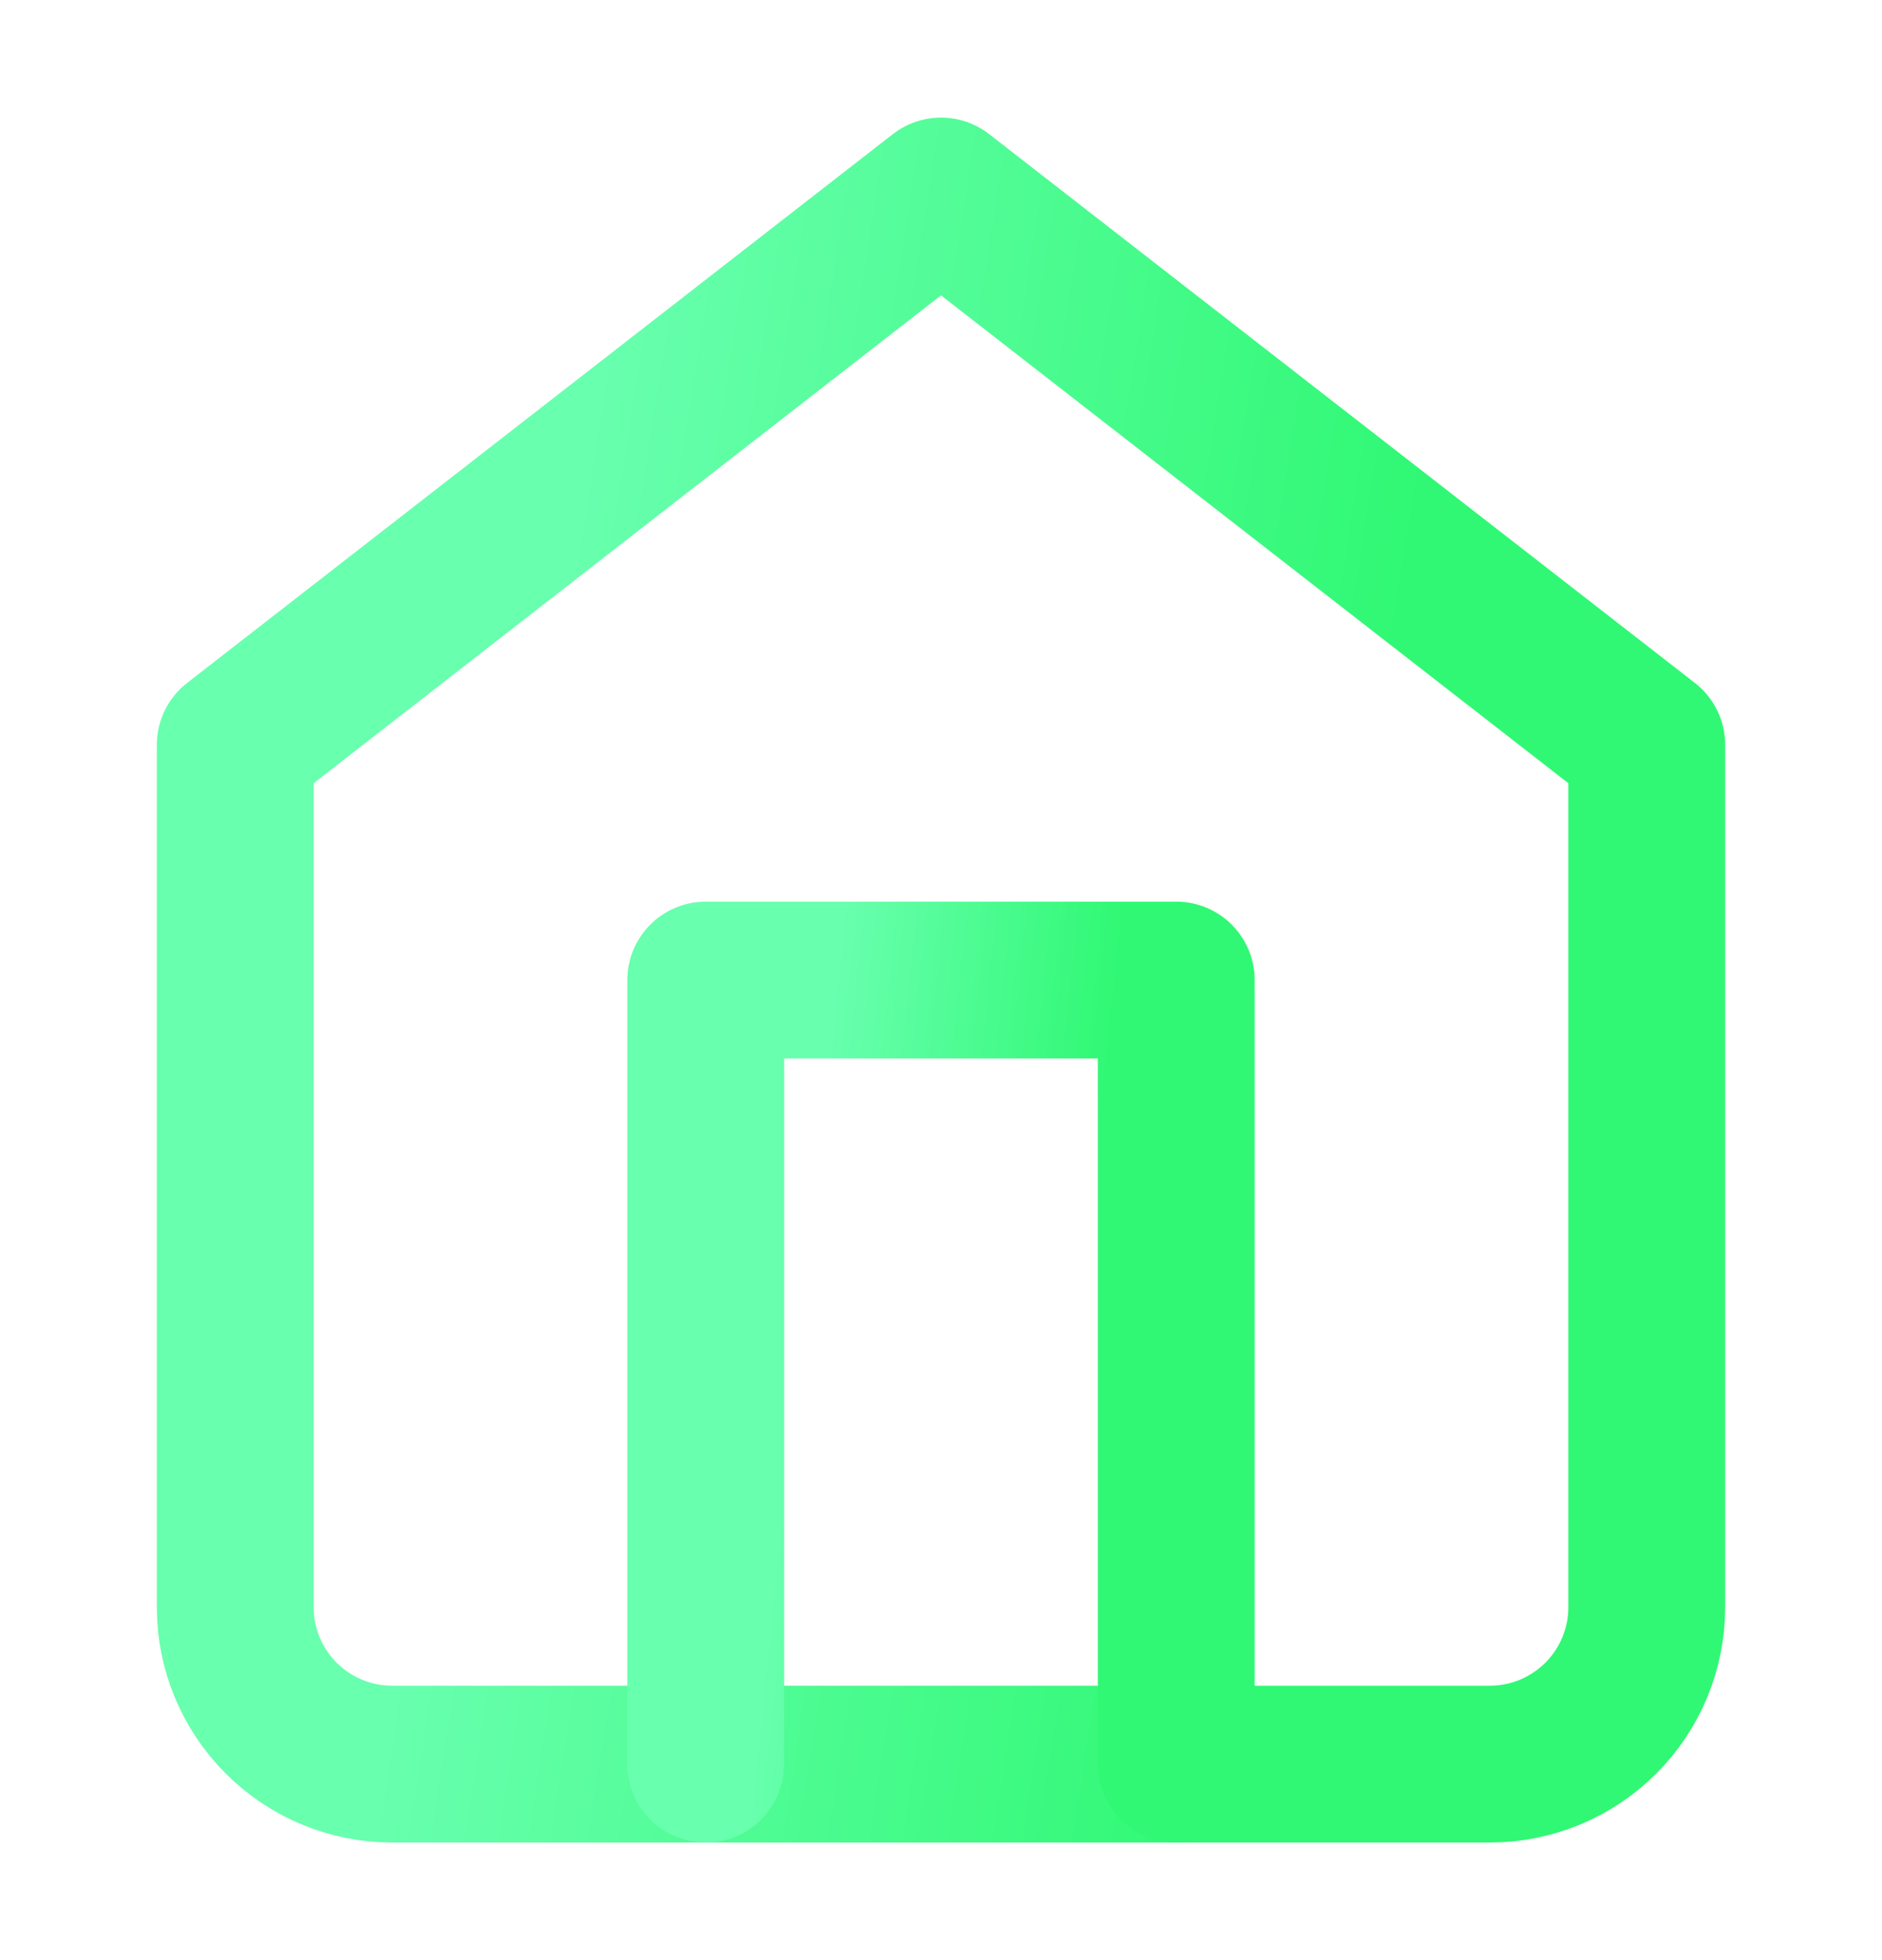
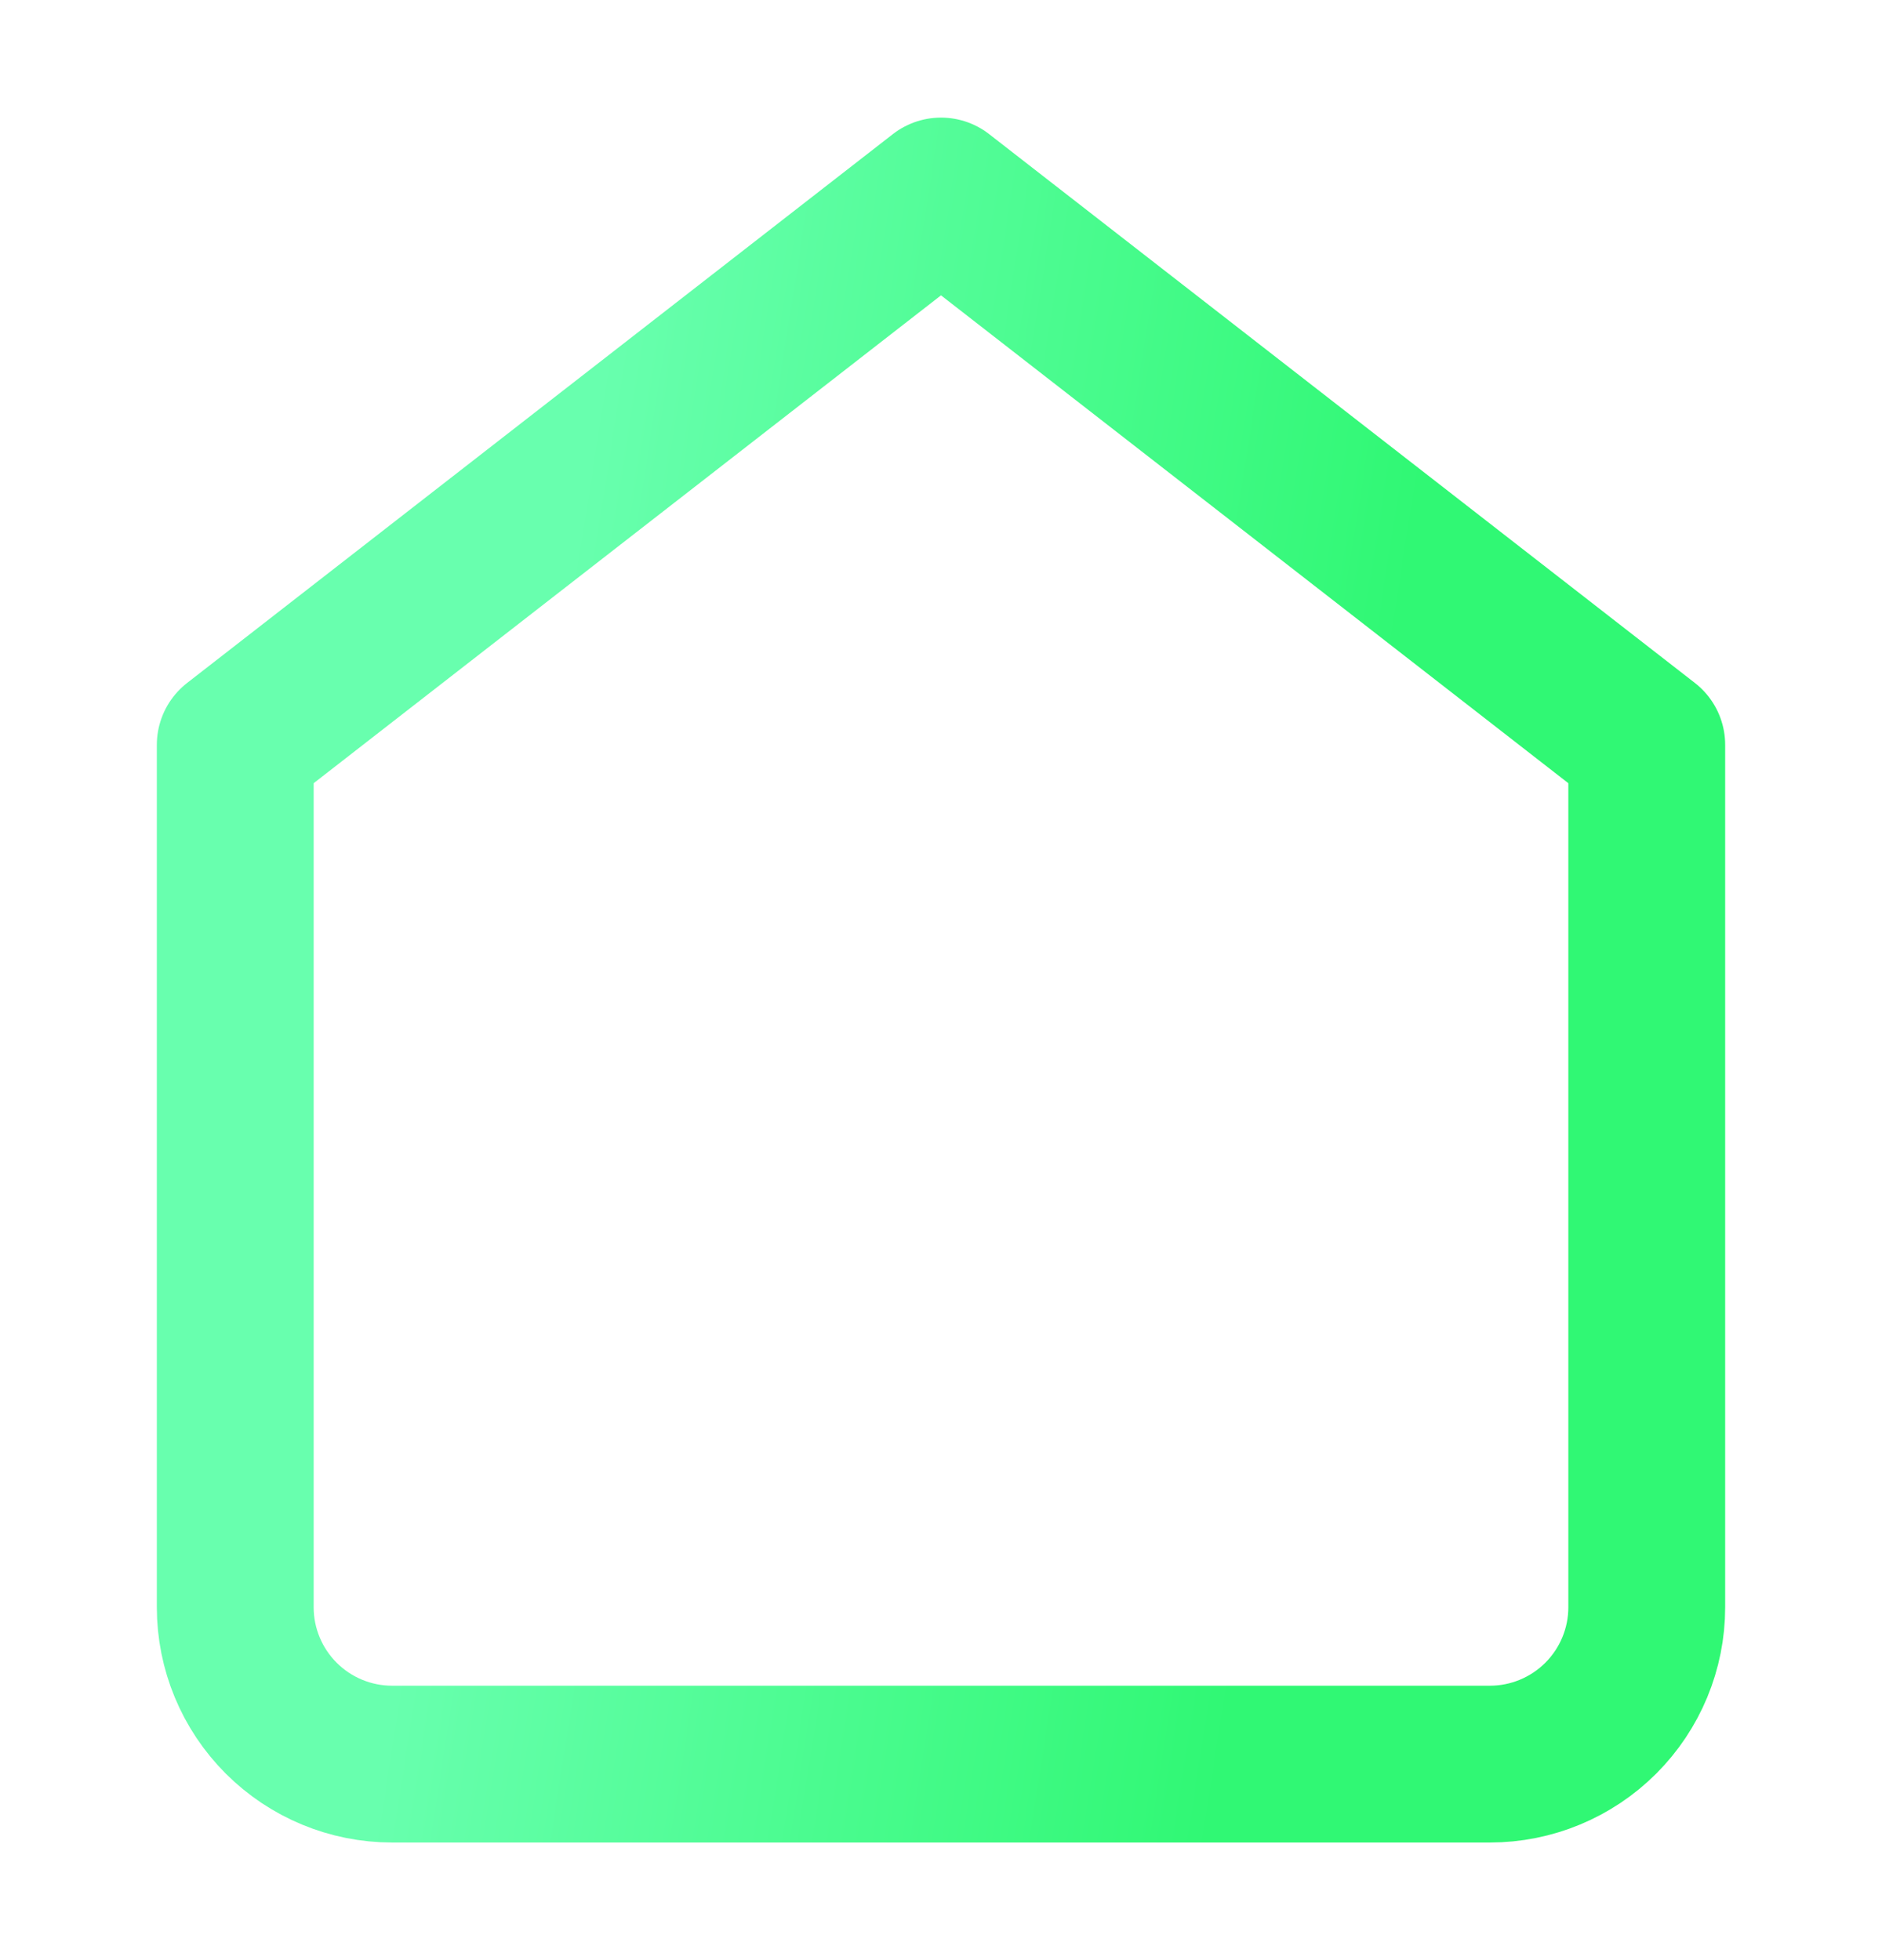
<svg xmlns="http://www.w3.org/2000/svg" width="24" height="25" viewBox="0 0 24 25" fill="none">
  <g id="icon">
    <path id="Vector" d="M3 9.5L12 2.5L21 9.5V20.5C21 21.03 20.789 21.539 20.414 21.914C20.039 22.289 19.53 22.5 19 22.5H5C4.47 22.5 3.961 22.289 3.586 21.914C3.211 21.539 3 21.03 3 20.5V9.5Z" stroke="url(#paint0_linear_3677_1611)" stroke-width="2" stroke-linecap="round" stroke-linejoin="round" />
-     <path id="Vector_2" d="M9 22.5V12.5H15V22.5" stroke="url(#paint1_linear_3677_1611)" stroke-width="2" stroke-linecap="round" stroke-linejoin="round" />
  </g>
  <defs>
    <linearGradient id="paint0_linear_3677_1611" x1="13.781" y1="33.909" x2="0.048" y2="31.754" gradientUnits="userSpaceOnUse">
      <stop stop-color="#30F874" />
      <stop offset="0.76" stop-color="#68FFAE" />
    </linearGradient>
    <linearGradient id="paint1_linear_3677_1611" x1="12.594" y1="28.205" x2="7.954" y2="27.719" gradientUnits="userSpaceOnUse">
      <stop stop-color="#30F874" />
      <stop offset="0.76" stop-color="#68FFAE" />
    </linearGradient>
  </defs>
</svg>